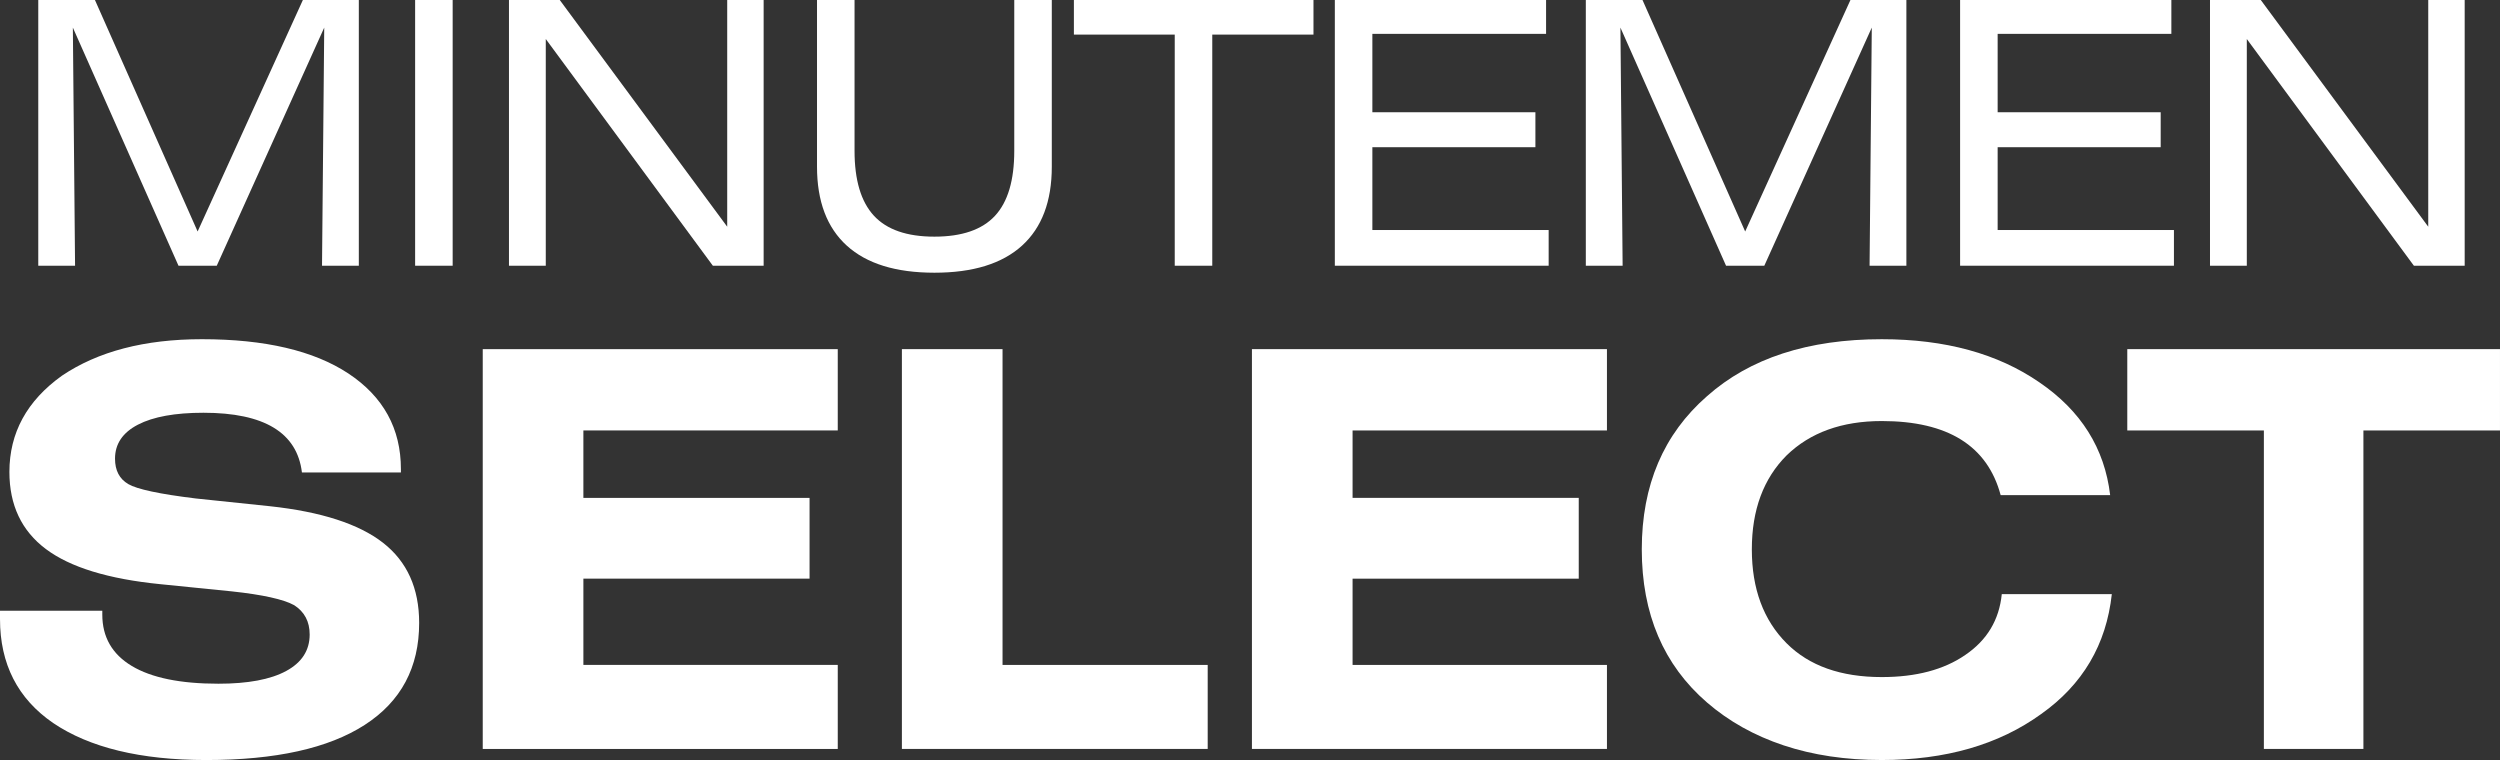
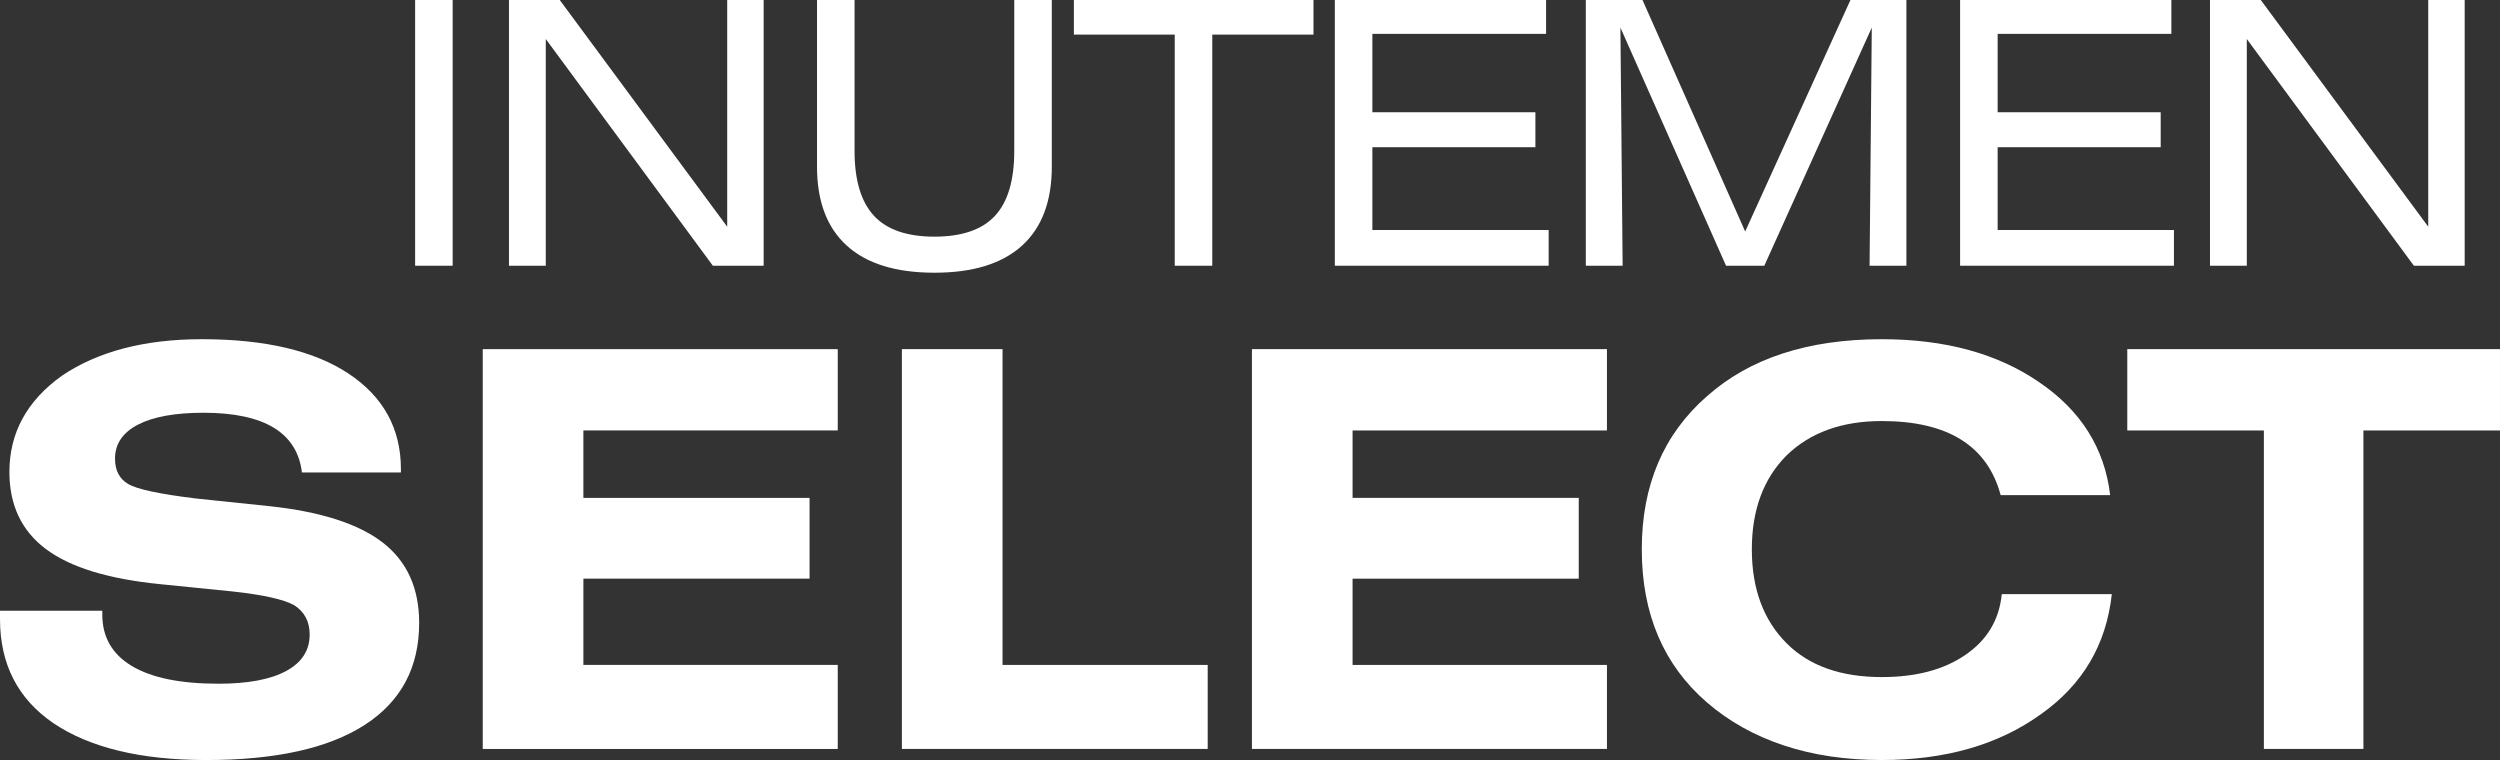
<svg xmlns="http://www.w3.org/2000/svg" version="1.1" id="Layer_1" x="0px" y="0px" viewBox="0 0 334.748 101.766" style="enable-background:new 0 0 334.748 101.766;" xml:space="preserve">
  <rect x="0" y="0" width="334.748" height="101.766" fill="#333333" stroke="none" />
  <g>
    <path style="fill:#FFFFFF;" d="M7.108,96.805C2.369,93.547,0,88.908,0,82.885v-1.11h13.698v0.518c0,3.012,1.32,5.308,3.961,6.887   c2.64,1.58,6.503,2.369,11.588,2.369c3.949,0,6.972-0.566,9.071-1.703c2.097-1.135,3.146-2.764,3.146-4.887   c0-1.728-0.691-3.036-2.073-3.925c-1.433-0.789-4.221-1.406-8.367-1.851l-9.552-0.962c-6.96-0.691-12.069-2.259-15.327-4.702   s-4.887-5.886-4.887-10.329c0-5.231,2.344-9.526,7.034-12.884c4.837-3.258,11.081-4.887,18.733-4.887   c8.441,0,14.981,1.531,19.622,4.591c4.689,3.11,7.034,7.38,7.034,12.81v0.444H40.428c-0.642-5.331-5.035-7.997-13.18-7.997   c-3.802,0-6.727,0.531-8.774,1.592c-2.049,1.062-3.073,2.58-3.073,4.554c0,1.58,0.593,2.715,1.777,3.406   c1.185,0.692,4.195,1.333,9.033,1.925l9.922,1.037c6.861,0.74,11.909,2.37,15.142,4.887c3.232,2.518,4.85,6.097,4.85,10.737   c0,5.973-2.432,10.526-7.293,13.661c-4.863,3.135-11.934,4.701-21.214,4.701C18.832,101.766,11.995,100.112,7.108,96.805z" />
    <path style="fill:#FFFFFF;" d="M64.639,46.751h47.536v10.884h-34.06v9.033h30.284v10.811H78.115V89.03h34.06v11.255H64.639V46.751z" />
    <path style="fill:#FFFFFF;" d="M120.763,46.751h13.476V89.03h27.47v11.255h-40.946V46.751z" />
    <path style="fill:#FFFFFF;" d="M167.633,46.751h47.536v10.884h-34.06v9.033h30.284v10.811h-30.284V89.03h34.06v11.255h-47.536V46.751z" />
    <path style="fill:#FFFFFF;" d="M238.825,99.804c-3.924-1.308-7.343-3.221-10.255-5.738c-5.825-5.035-8.737-11.871-8.737-20.51   c0-8.589,2.912-15.425,8.737-20.51c5.726-5.083,13.525-7.626,23.398-7.626c8.488,0,15.523,1.925,21.102,5.775   c5.578,3.802,8.738,8.837,9.479,15.105h-14.662c-1.775-6.614-7.084-9.922-15.918-9.922c-5.332,0-9.578,1.531-12.736,4.591   c-3.109,3.11-4.664,7.306-4.664,12.587c0,5.283,1.555,9.478,4.664,12.587c3.01,3.012,7.256,4.517,12.736,4.517   c4.59,0,8.316-0.986,11.18-2.962c2.912-1.974,4.541-4.688,4.887-8.145h14.734c-0.74,6.764-3.898,12.119-9.477,16.067   c-5.678,4.098-12.785,6.146-21.324,6.146C247.128,101.766,242.75,101.111,238.825,99.804z" />
    <path style="fill:#FFFFFF;" d="M303.131,57.636h-18.289V46.751h49.905v10.884h-18.288v42.649h-13.328V57.636z" />
  </g>
  <g>
-     <path style="fill:#FFFFFF;" d="M12.712,0l13.749,30.997L40.555,0h7.491v35.58h-4.928l0.296-31.884L29.024,35.58h-5.125L9.756,3.696   l0.295,31.884H5.124V0H12.712z" />
-     <path style="fill:#FFFFFF;" d="M60.611,0v35.58h-5.026V0H60.611z" />
+     <path style="fill:#FFFFFF;" d="M60.611,0v35.58h-5.026V0z" />
    <path style="fill:#FFFFFF;" d="M74.951,0l22.422,30.356V0h4.878v35.58h-6.8L73.079,5.224V35.58h-4.928V0H74.951z" />
    <path style="fill:#FFFFFF;" d="M113.389,32.894c-2.661-2.415-3.992-5.938-3.992-10.571V0h5.026v20.205c0,3.91,0.862,6.8,2.587,8.673   c1.725,1.873,4.426,2.809,8.106,2.809c3.679,0,6.381-0.928,8.106-2.784c1.725-1.856,2.587-4.755,2.587-8.698V0h5.026v22.323   c0,4.632-1.33,8.156-3.991,10.571c-2.661,2.415-6.571,3.622-11.729,3.622C119.959,36.516,116.05,35.309,113.389,32.894z" />
    <path style="fill:#FFFFFF;" d="M143.793,4.632V0h32.081v4.632h-13.552V35.58h-5.026V4.632H143.793z" />
    <path style="fill:#FFFFFF;" d="M207.018,0v4.534h-23.259V15.03h21.831v4.681h-21.831v11.088h23.605v4.78h-28.631V0H207.018z" />
    <path style="fill:#FFFFFF;" d="M219.929,0l13.749,30.997L247.773,0h7.49v35.58h-4.928l0.295-31.884l-14.39,31.884h-5.125L216.973,3.696   l0.295,31.884h-4.928V0H219.929z" />
    <path style="fill:#FFFFFF;" d="M290.744,0v4.534h-23.261V15.03h21.831v4.681h-21.831v11.088h23.605v4.78h-28.632V0H290.744z" />
    <path style="fill:#FFFFFF;" d="M302.718,0l22.422,30.356V0h4.879v35.58h-6.801L300.846,5.224V35.58h-4.929V0H302.718z" />
  </g>
</svg>